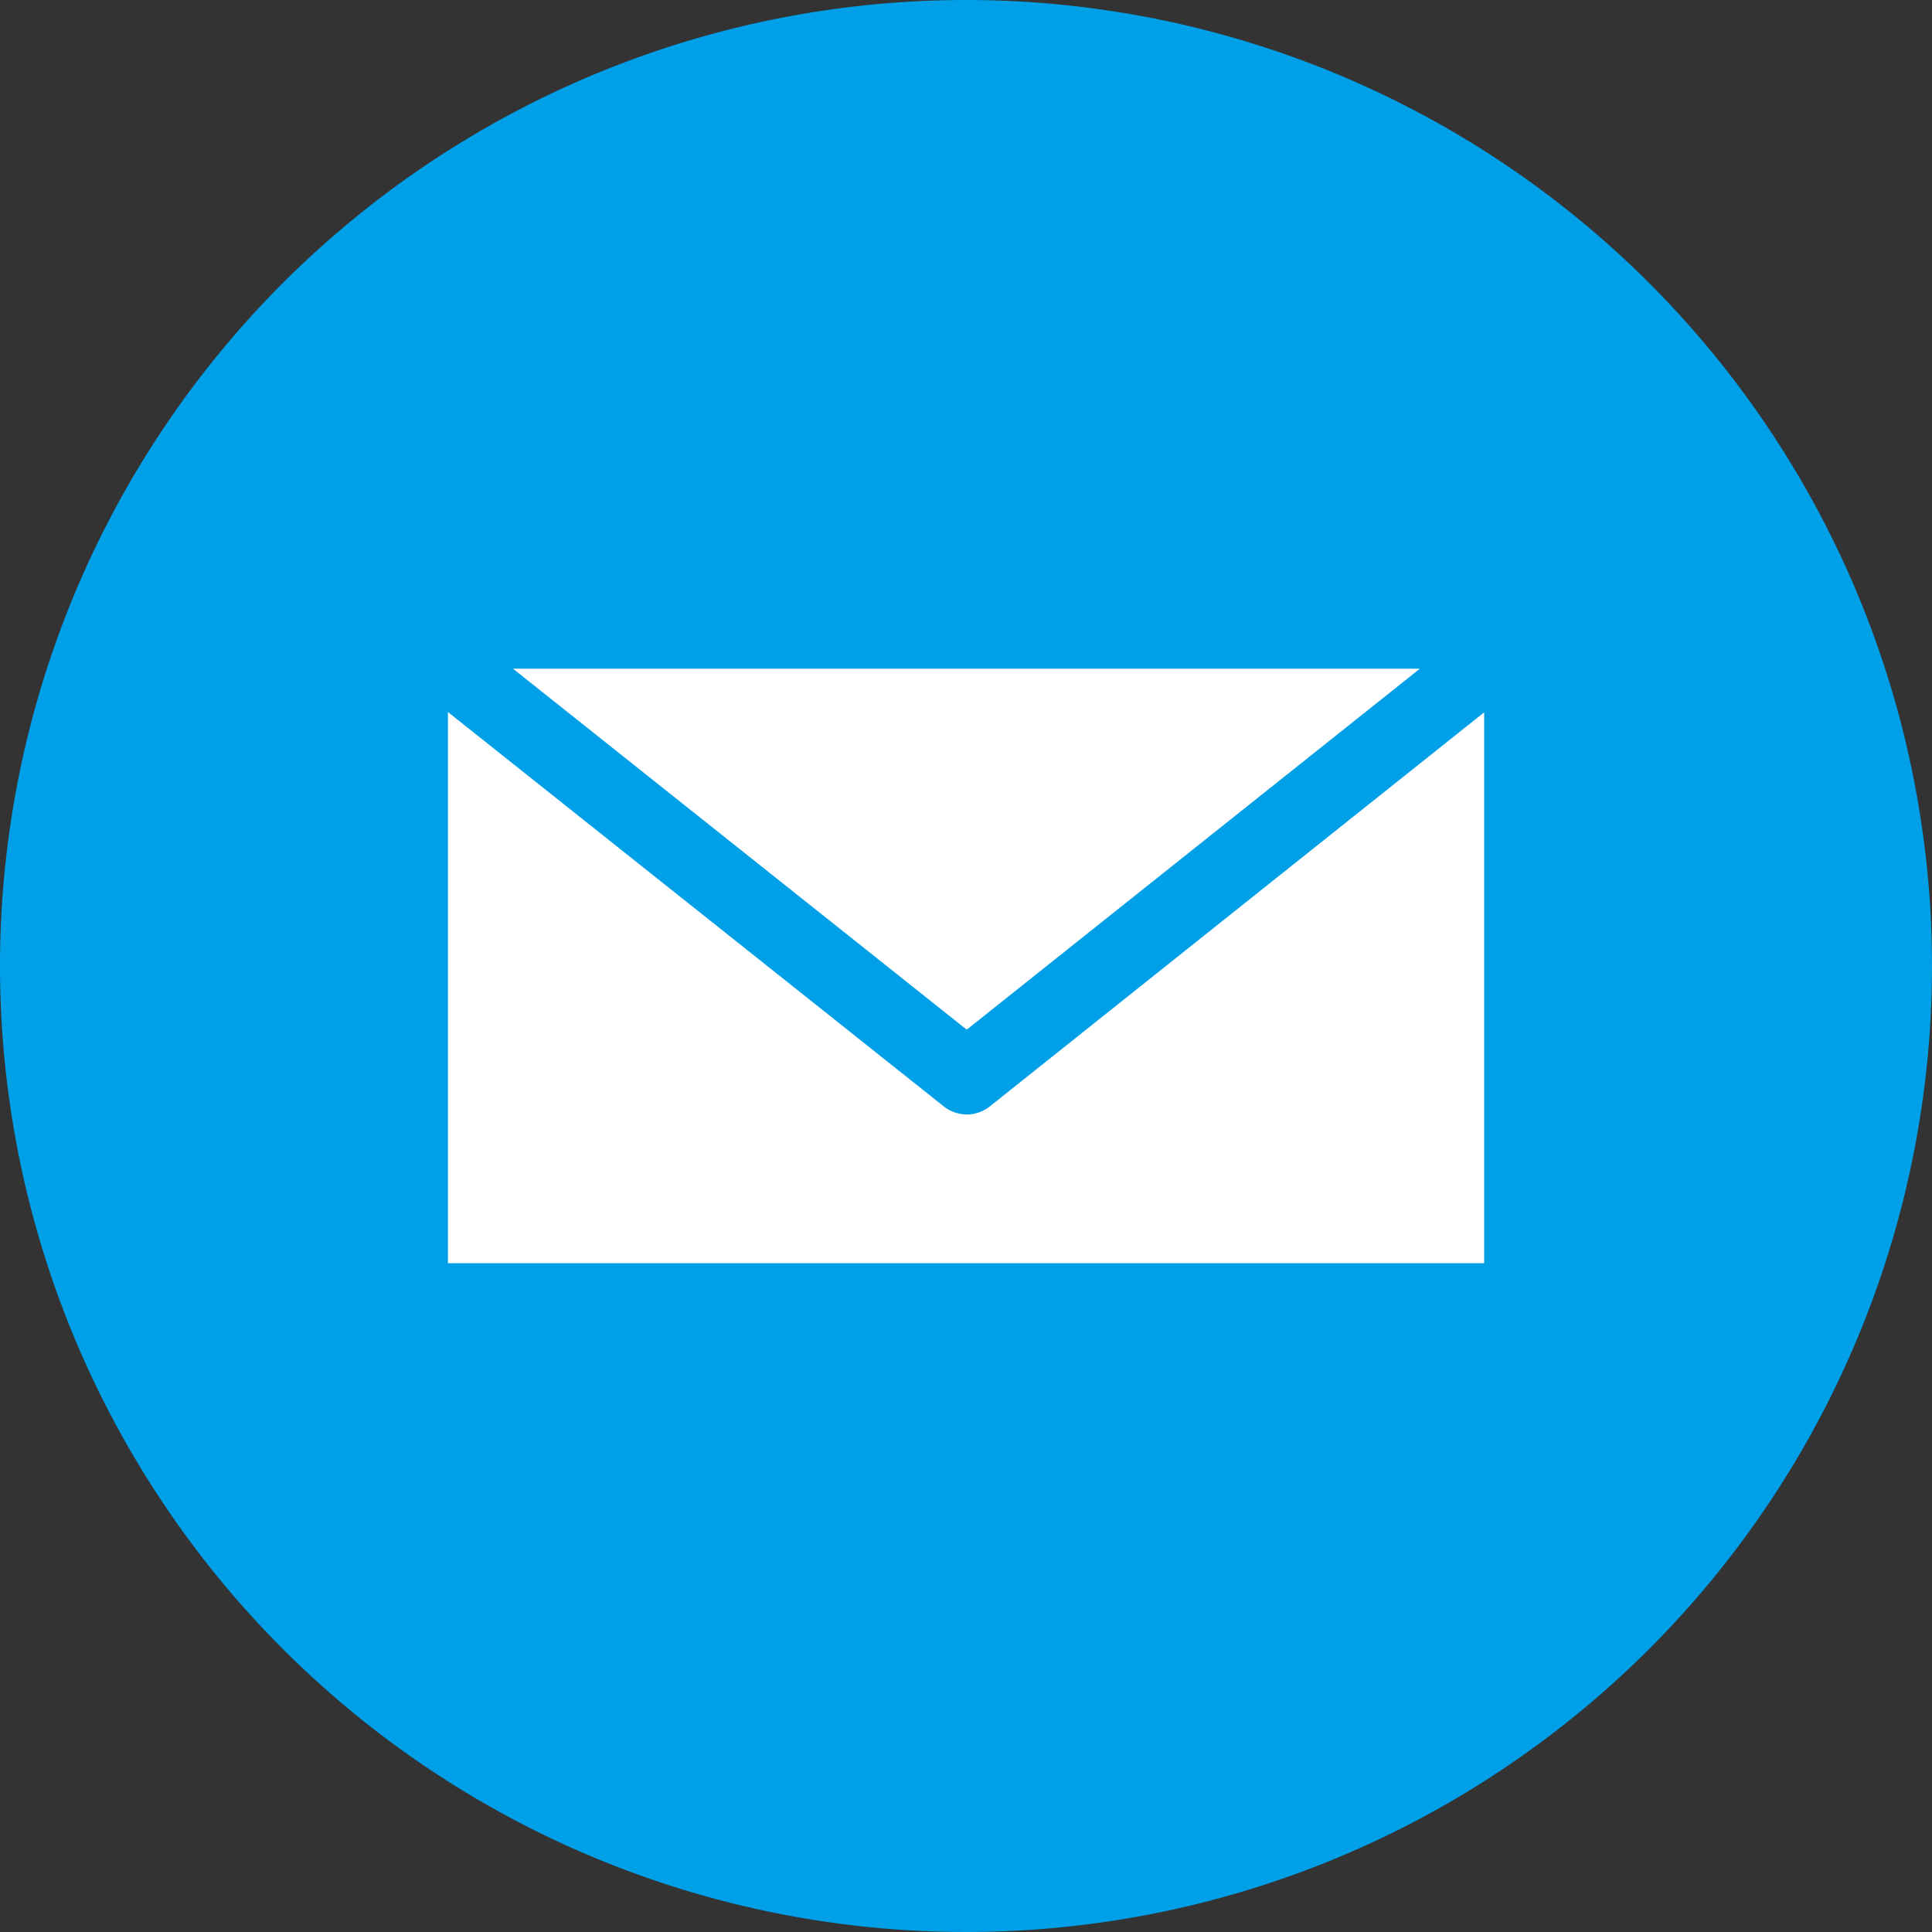
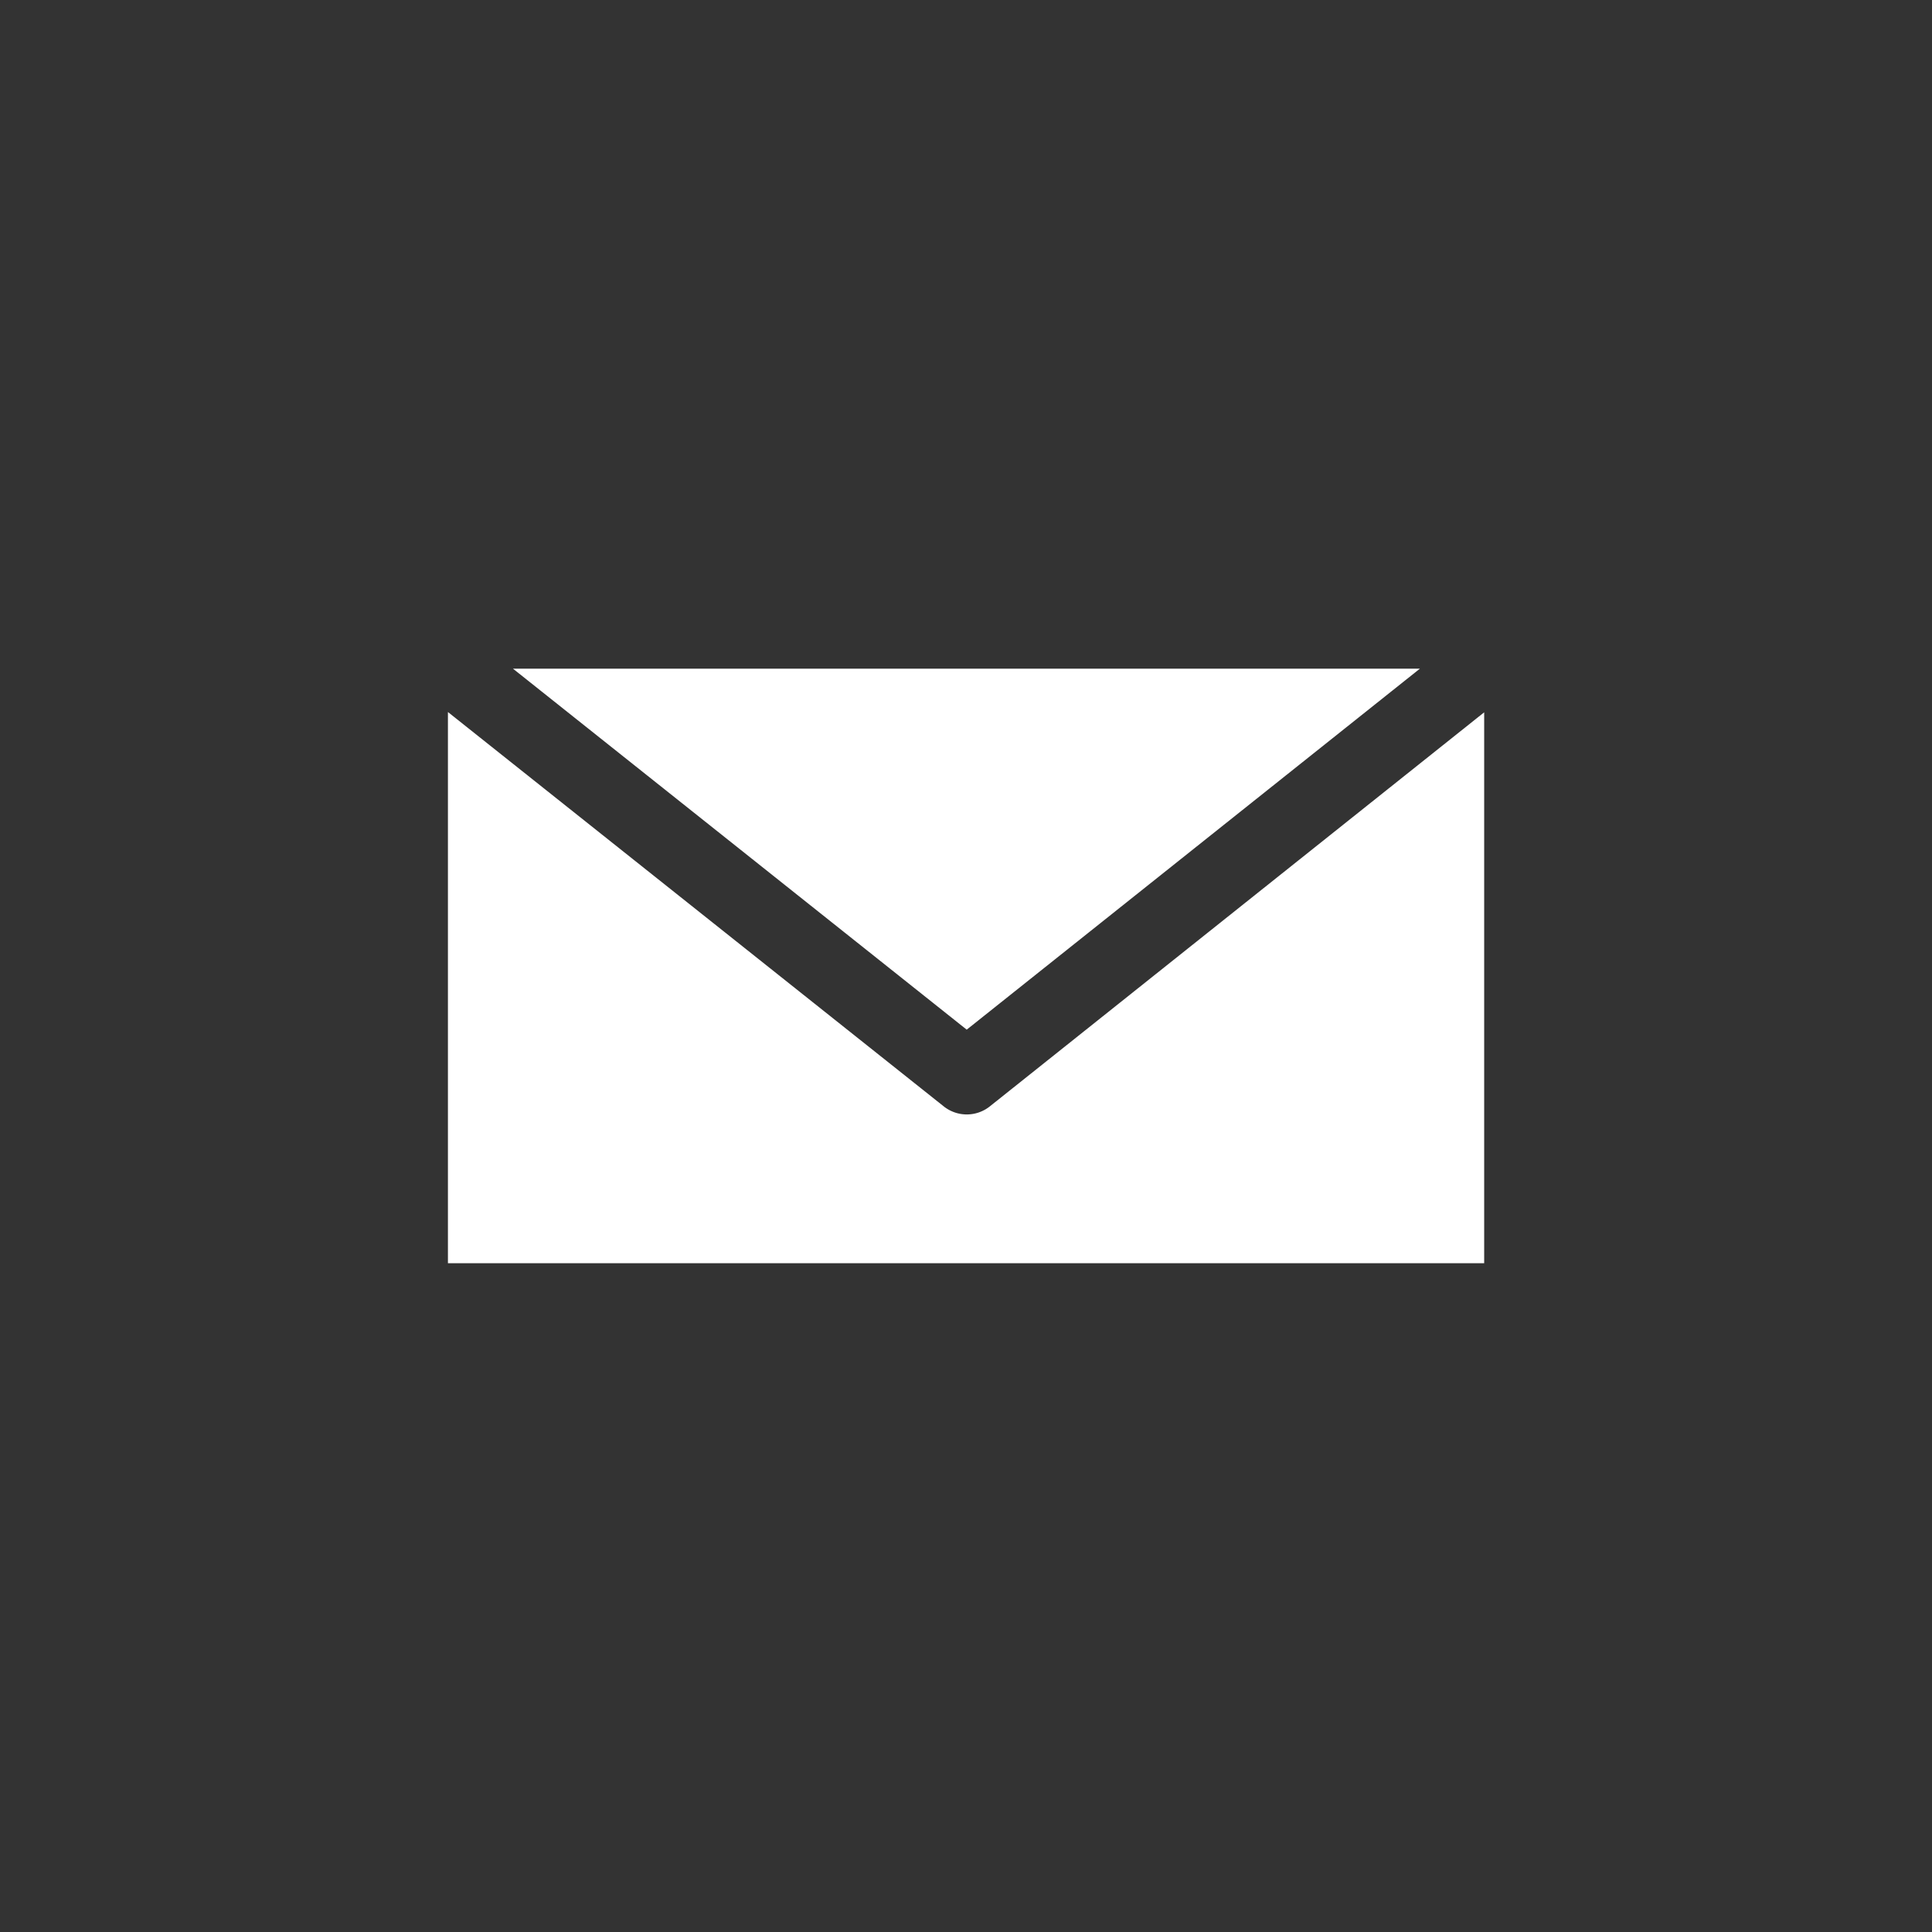
<svg xmlns="http://www.w3.org/2000/svg" width="125" height="125" viewBox="0 0 125 125">
  <rect x="0" y="0" width="125" height="125" fill="#333333" stroke="none" />
  <g id="グループ_14879" data-name="グループ 14879" transform="translate(0 -1026.362)">
-     <path id="パス_17926" data-name="パス 17926" d="M62.5,0A62.5,62.5,0,1,1,0,62.5,62.5,62.5,0,0,1,62.5,0Z" transform="translate(0 1026.362)" fill="#00a0e9" />
    <path id="パス_17924" data-name="パス 17924" d="M5.234,4.016,34.59,27.371,63.909,4.016ZM1.025,6.82V42.483H68.07V6.839l-31.99,25.5a2.392,2.392,0,0,1-2.971,0Z" transform="translate(27.956 1065.61)" fill="#fff" />
  </g>
</svg>